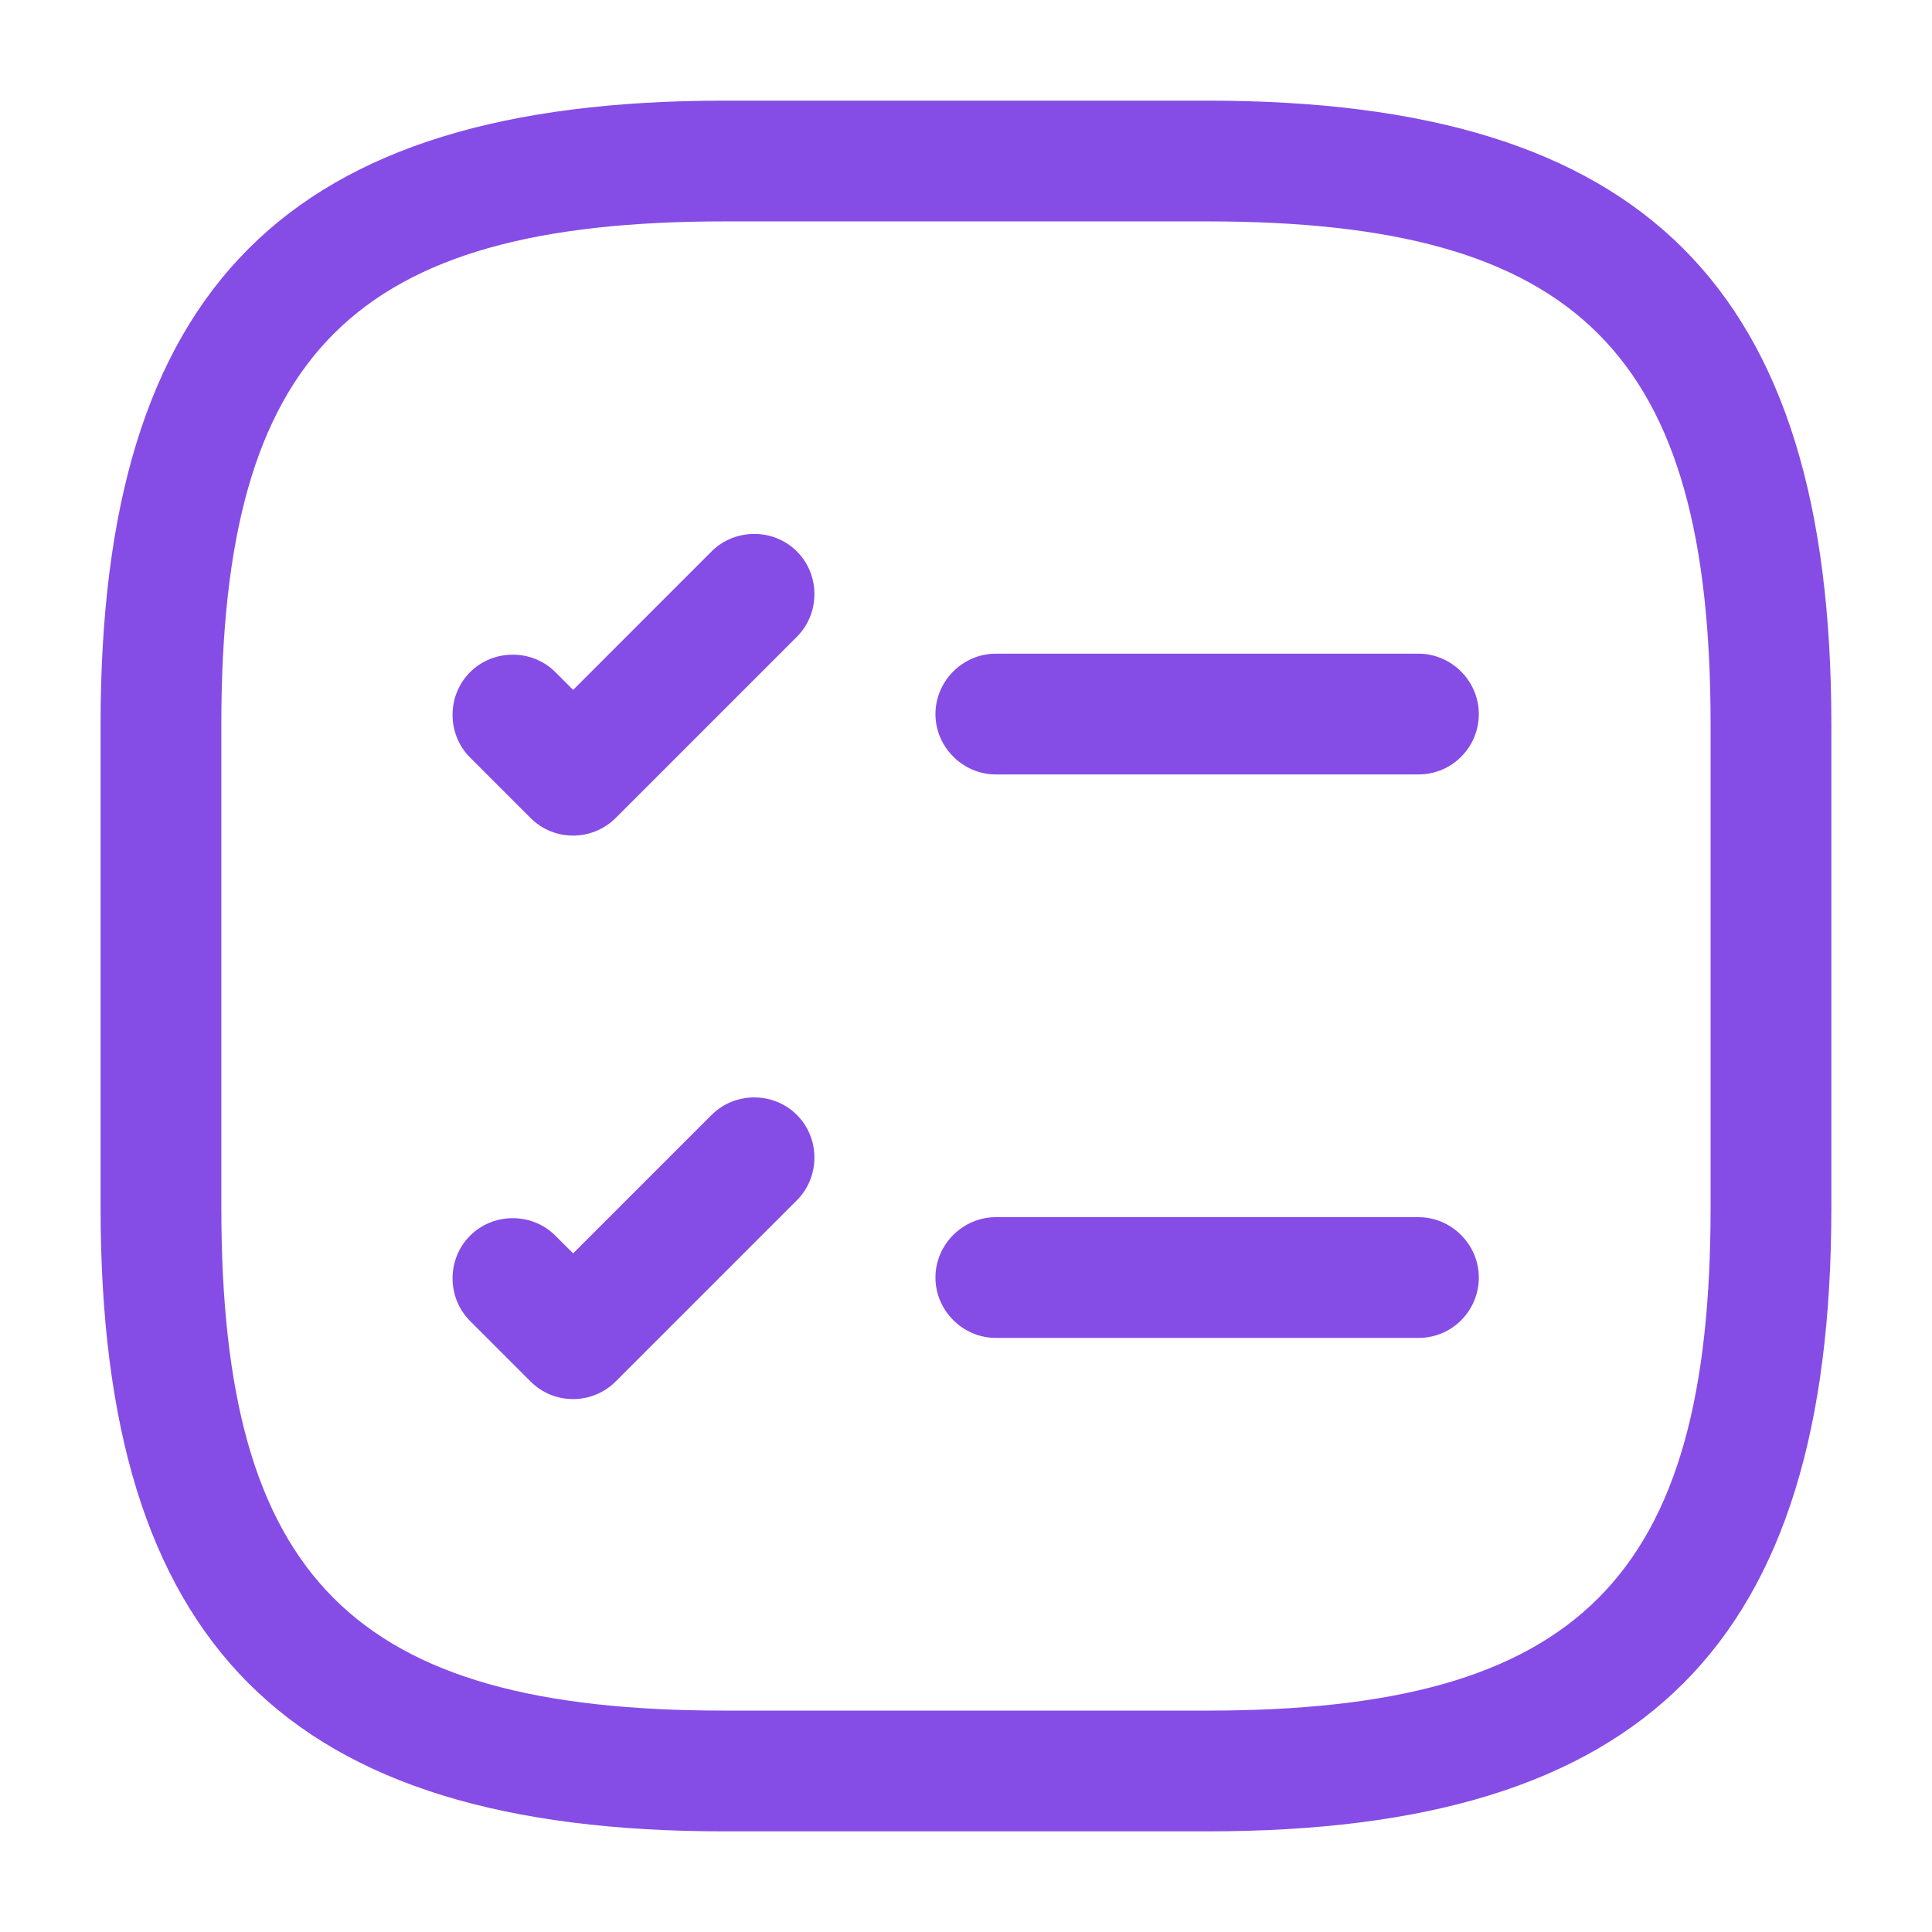
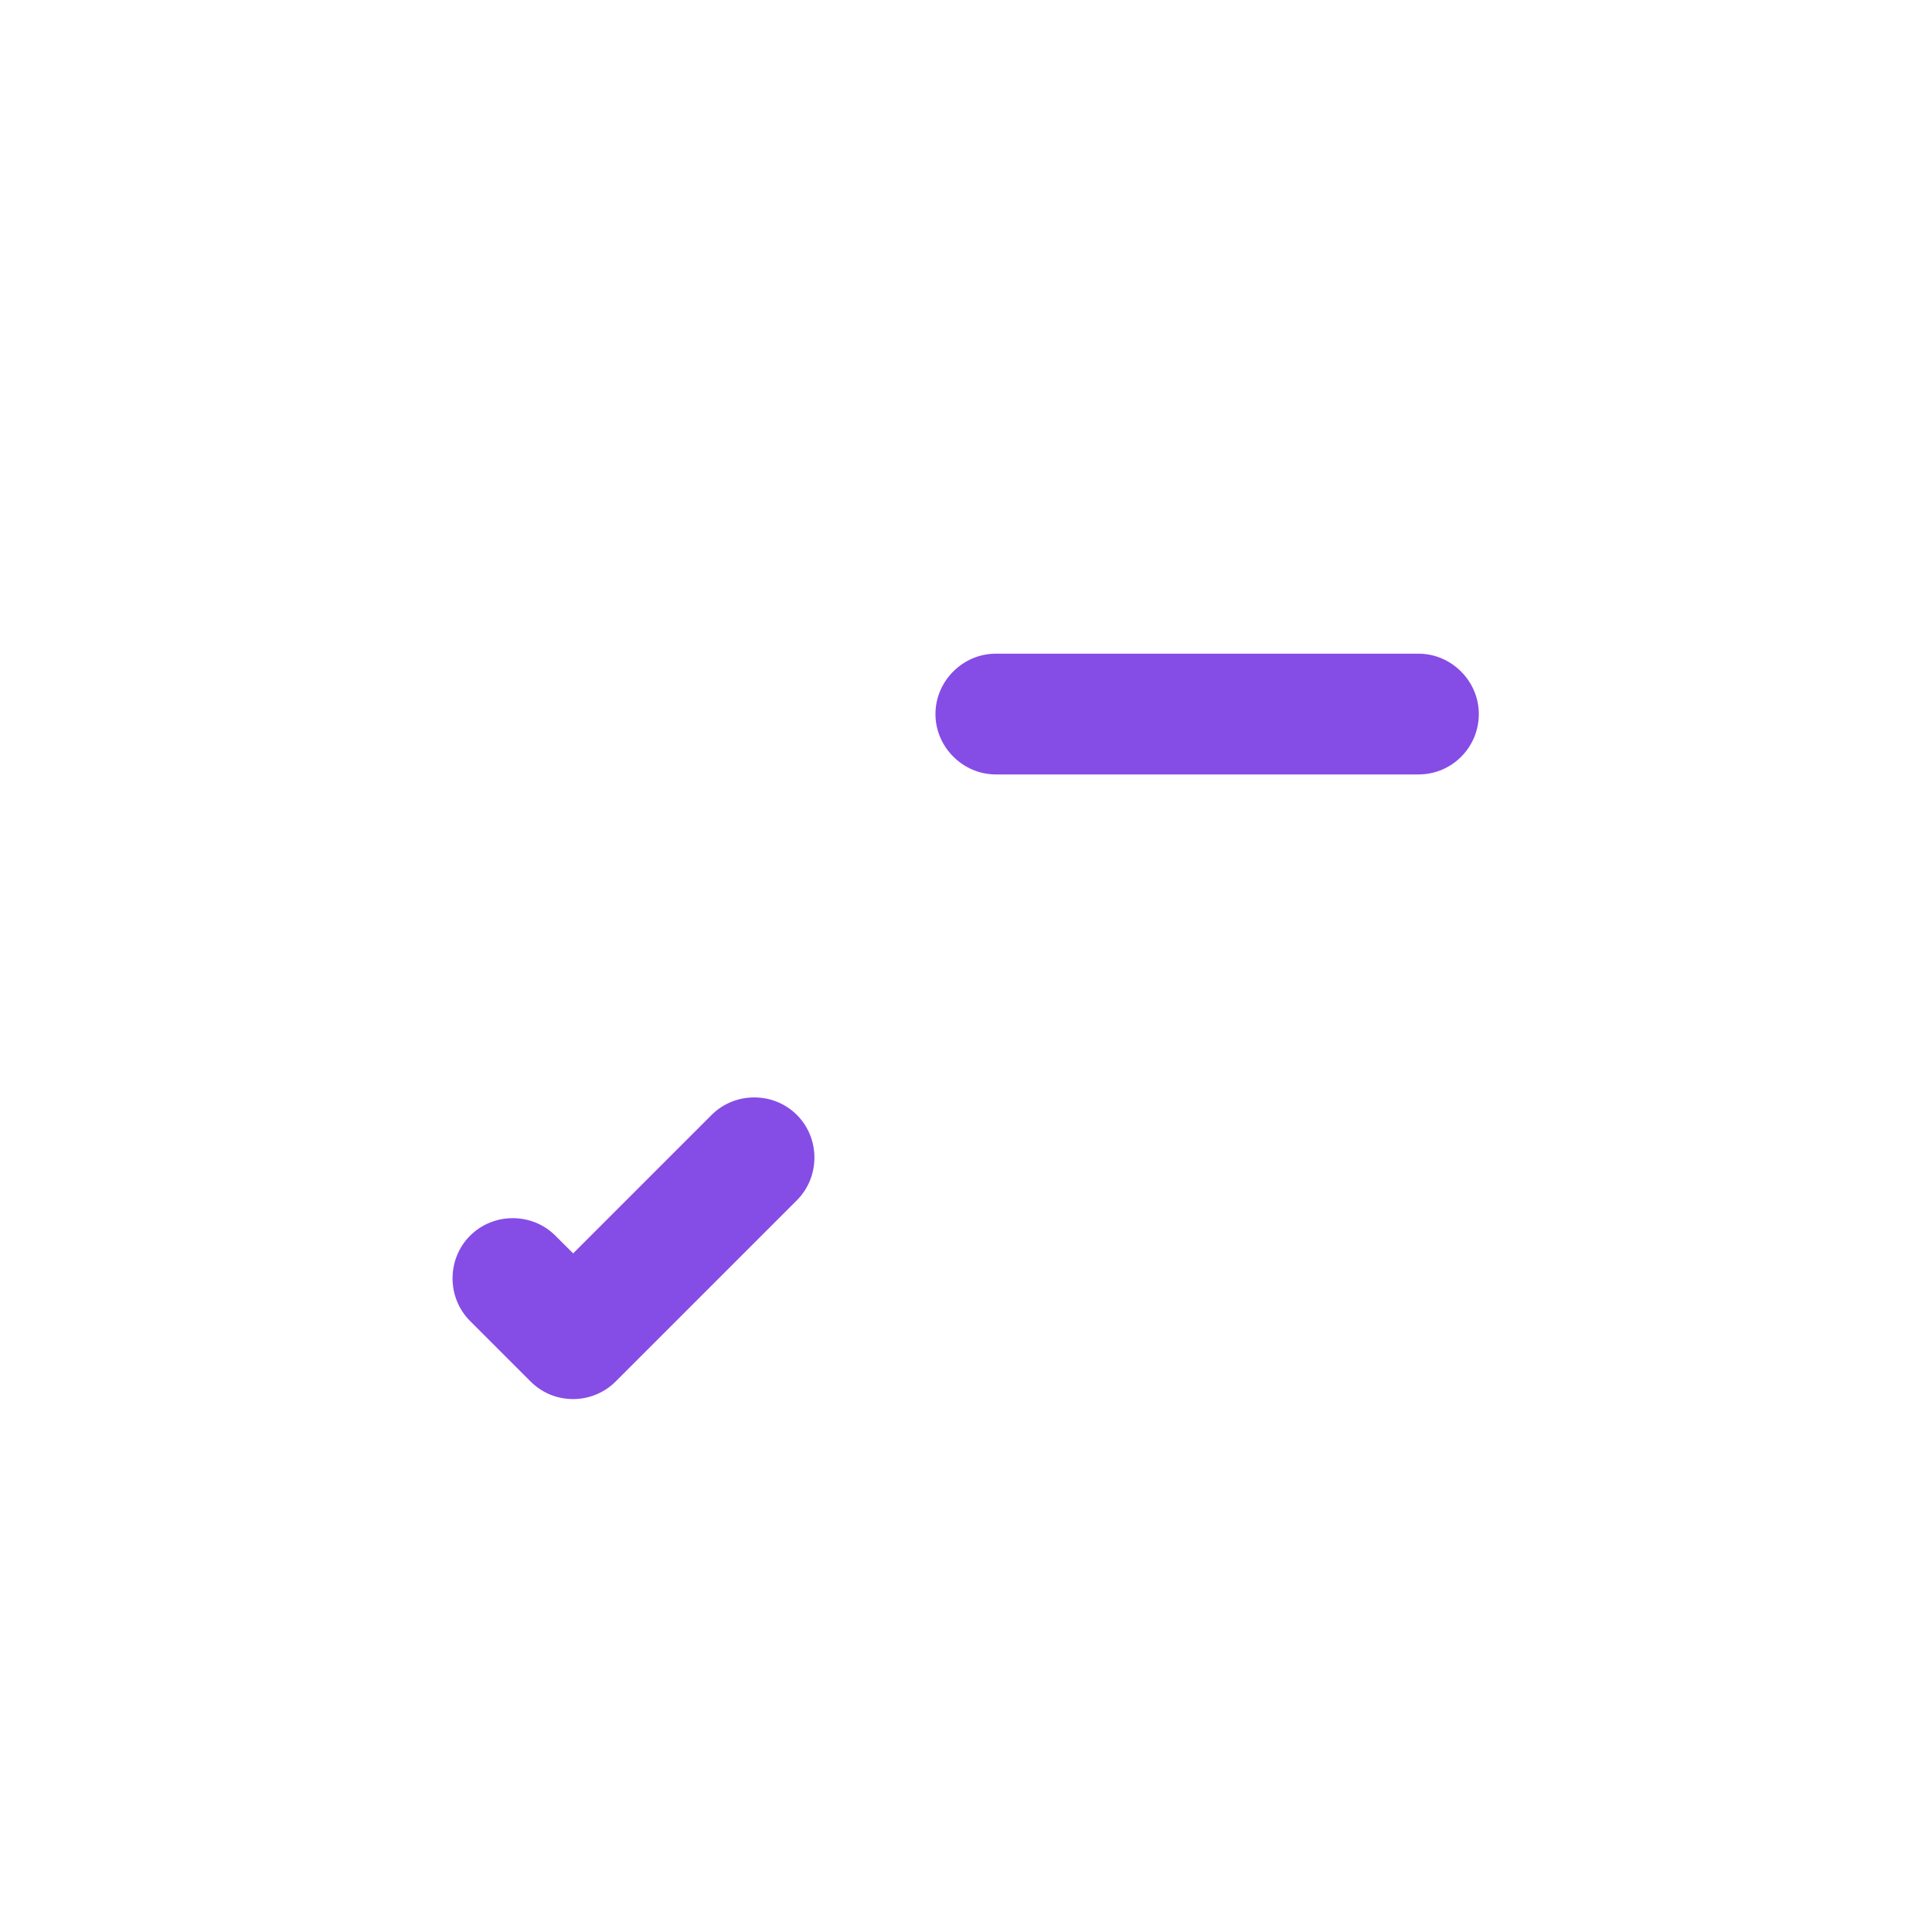
<svg xmlns="http://www.w3.org/2000/svg" width="32" height="32" viewBox="0 0 32 32" fill="none">
-   <path d="M23.494 12.827H16.494C15.947 12.827 15.494 12.373 15.494 11.827C15.494 11.28 15.947 10.827 16.494 10.827H23.494C24.041 10.827 24.494 11.28 24.494 11.827C24.494 12.373 24.054 12.827 23.494 12.827Z" fill="#864CE6" />
-   <path d="M9.493 13.84C9.239 13.84 8.986 13.747 8.786 13.547L7.786 12.547C7.399 12.16 7.399 11.52 7.786 11.133C8.173 10.747 8.813 10.747 9.199 11.133L9.493 11.427L11.786 9.133C12.173 8.747 12.813 8.747 13.199 9.133C13.586 9.52 13.586 10.16 13.199 10.547L10.199 13.547C10.013 13.733 9.759 13.84 9.493 13.84Z" fill="#864CE6" />
-   <path d="M23.494 22.16H16.494C15.947 22.16 15.494 21.707 15.494 21.16C15.494 20.613 15.947 20.16 16.494 20.16H23.494C24.041 20.16 24.494 20.613 24.494 21.16C24.494 21.707 24.054 22.16 23.494 22.16Z" fill="#864CE6" />
+   <path d="M23.494 12.827H16.494C15.947 12.827 15.494 12.373 15.494 11.827C15.494 11.28 15.947 10.827 16.494 10.827H23.494C24.041 10.827 24.494 11.28 24.494 11.827C24.494 12.373 24.054 12.827 23.494 12.827" fill="#864CE6" />
  <path d="M9.493 23.173C9.239 23.173 8.986 23.08 8.786 22.88L7.786 21.88C7.399 21.493 7.399 20.853 7.786 20.467C8.173 20.08 8.813 20.08 9.199 20.467L9.493 20.76L11.786 18.467C12.173 18.08 12.813 18.08 13.199 18.467C13.586 18.853 13.586 19.493 13.199 19.88L10.199 22.88C10.013 23.067 9.759 23.173 9.493 23.173Z" fill="#864CE6" />
-   <path d="M19.999 30.333H11.999C4.759 30.333 1.666 27.24 1.666 20V12C1.666 4.76 4.759 1.667 11.999 1.667H19.999C27.239 1.667 30.333 4.76 30.333 12V20C30.333 27.24 27.239 30.333 19.999 30.333ZM11.999 3.667C5.853 3.667 3.666 5.853 3.666 12V20C3.666 26.147 5.853 28.333 11.999 28.333H19.999C26.146 28.333 28.333 26.147 28.333 20V12C28.333 5.853 26.146 3.667 19.999 3.667H11.999Z" fill="#864CE6" />
</svg>